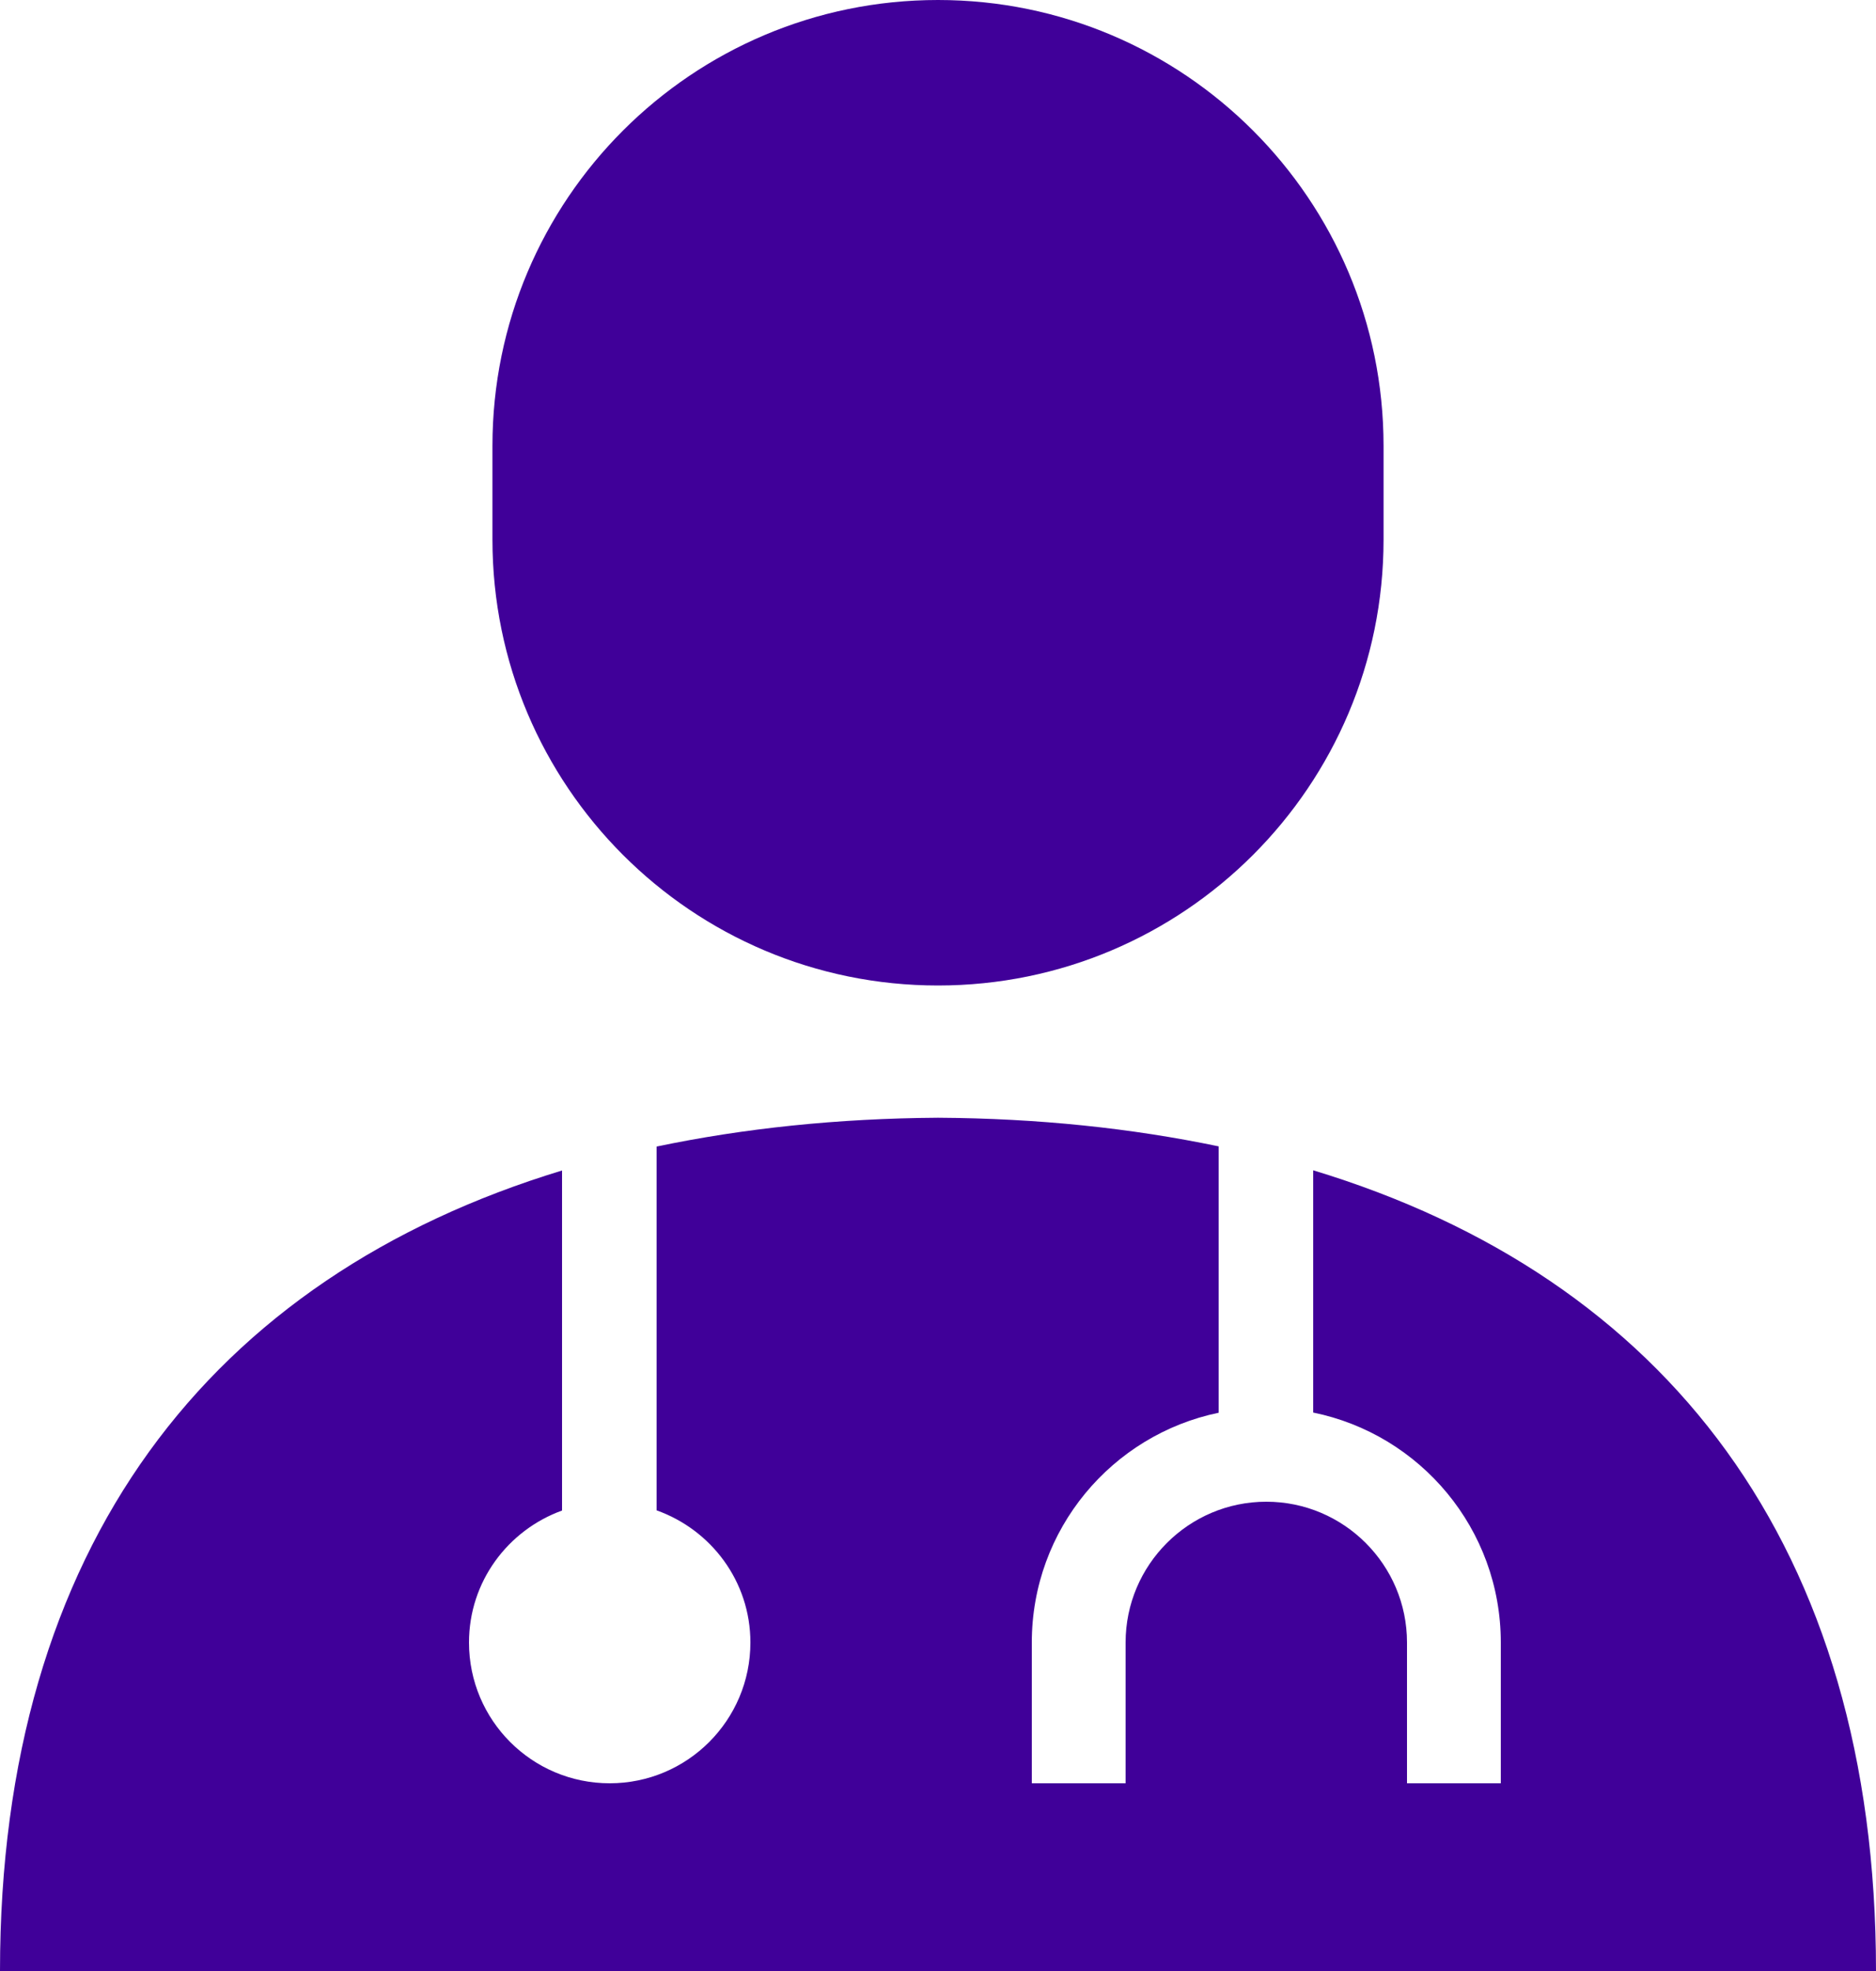
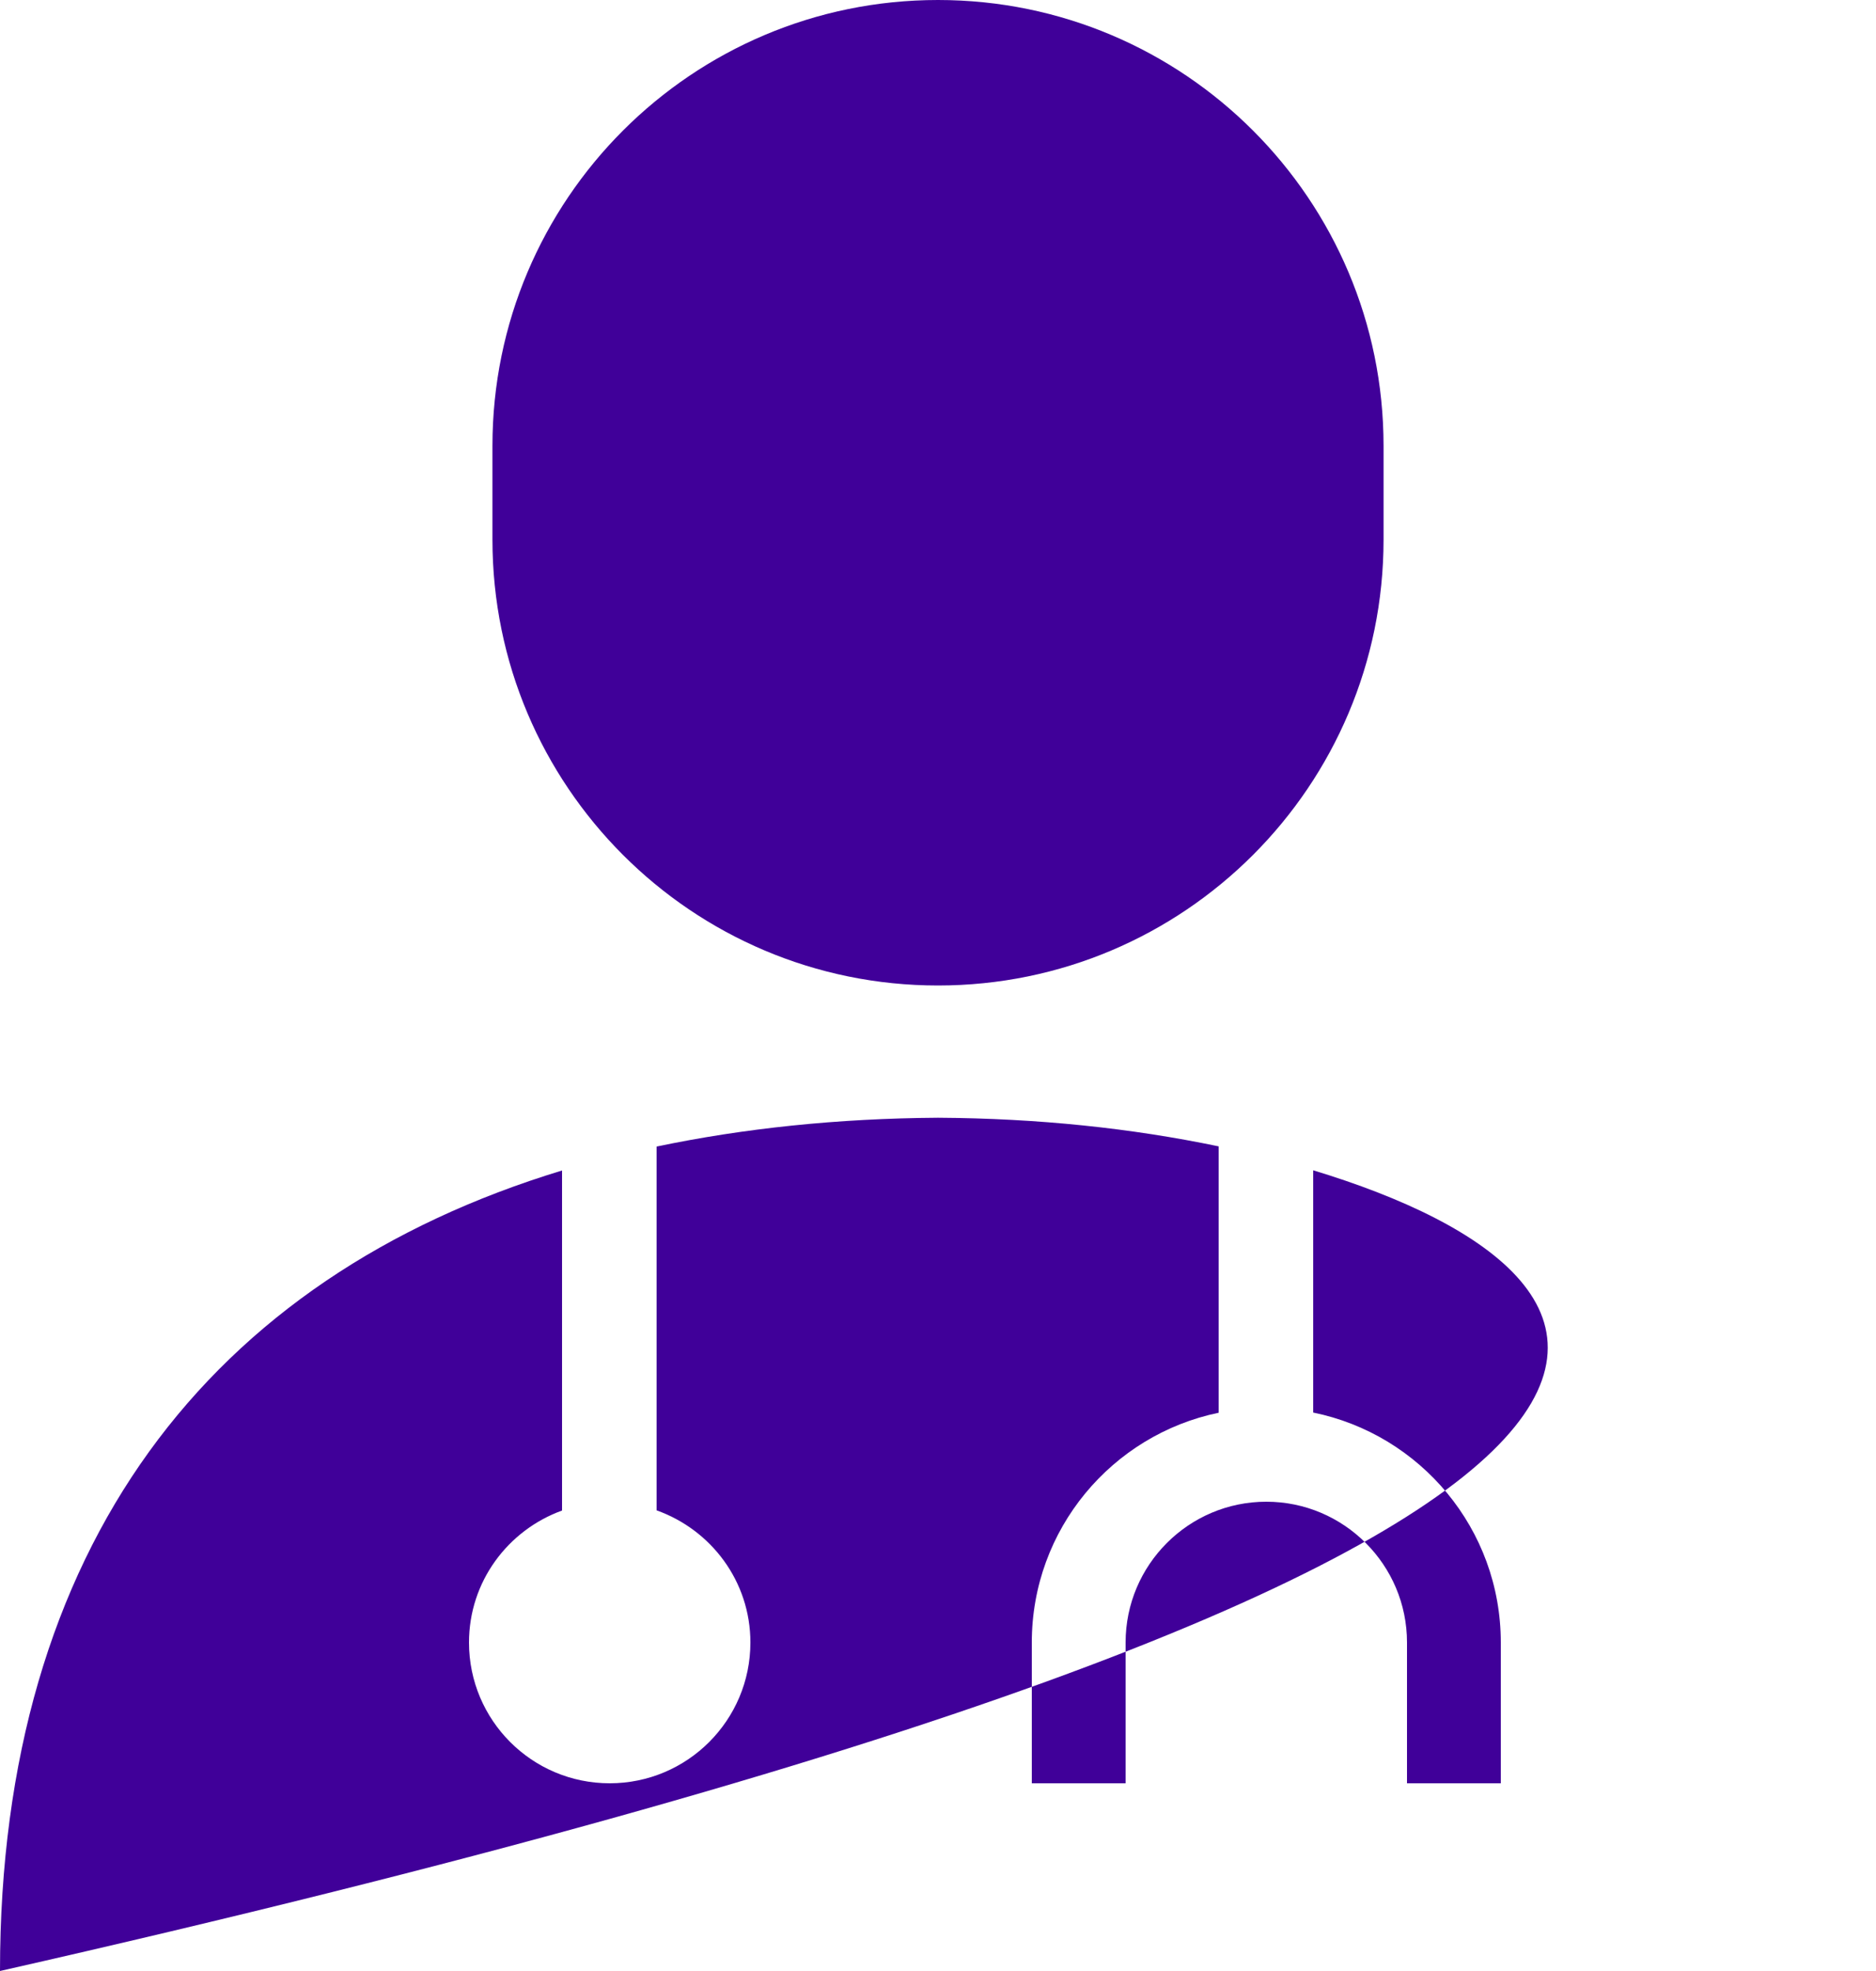
<svg xmlns="http://www.w3.org/2000/svg" width="20" height="21" viewBox="0 0 20 21" fill="none">
-   <path d="M14 12.469V15.05C15.141 15.282 16 16.29 16 17.5V19H15V17.5C15 16.673 14.327 16 13.5 16C12.673 16 12 16.673 12 17.5V19H11V17.5C11 16.293 11.855 15.287 12.992 15.052V12.214C12.067 12.021 11.07 11.915 10 11.909C8.927 11.916 7.927 12.022 7 12.216V16.092C7.581 16.299 8 16.848 8 17.5C8 18.328 7.328 19 6.5 19C5.671 19 5 18.328 5 17.5C5 16.851 5.415 16.303 5.992 16.094V12.471C2.243 13.61 0 16.476 0 21H20C20 16.473 17.754 13.606 14 12.469ZM10 10.5C12.623 10.5 14.75 8.373 14.75 5.75V4.75C14.75 2.127 12.623 0 10 0C7.377 0 5.25 2.127 5.25 4.75V5.75C5.25 8.373 7.377 10.5 10 10.5Z" fill="#400099" />
+   <path d="M14 12.469V15.05C15.141 15.282 16 16.29 16 17.5V19H15V17.5C15 16.673 14.327 16 13.5 16C12.673 16 12 16.673 12 17.5V19H11V17.5C11 16.293 11.855 15.287 12.992 15.052V12.214C12.067 12.021 11.07 11.915 10 11.909C8.927 11.916 7.927 12.022 7 12.216V16.092C7.581 16.299 8 16.848 8 17.5C8 18.328 7.328 19 6.5 19C5.671 19 5 18.328 5 17.5C5 16.851 5.415 16.303 5.992 16.094V12.471C2.243 13.61 0 16.476 0 21C20 16.473 17.754 13.606 14 12.469ZM10 10.5C12.623 10.5 14.75 8.373 14.75 5.75V4.75C14.75 2.127 12.623 0 10 0C7.377 0 5.25 2.127 5.25 4.75V5.75C5.25 8.373 7.377 10.5 10 10.5Z" fill="#400099" />
</svg>